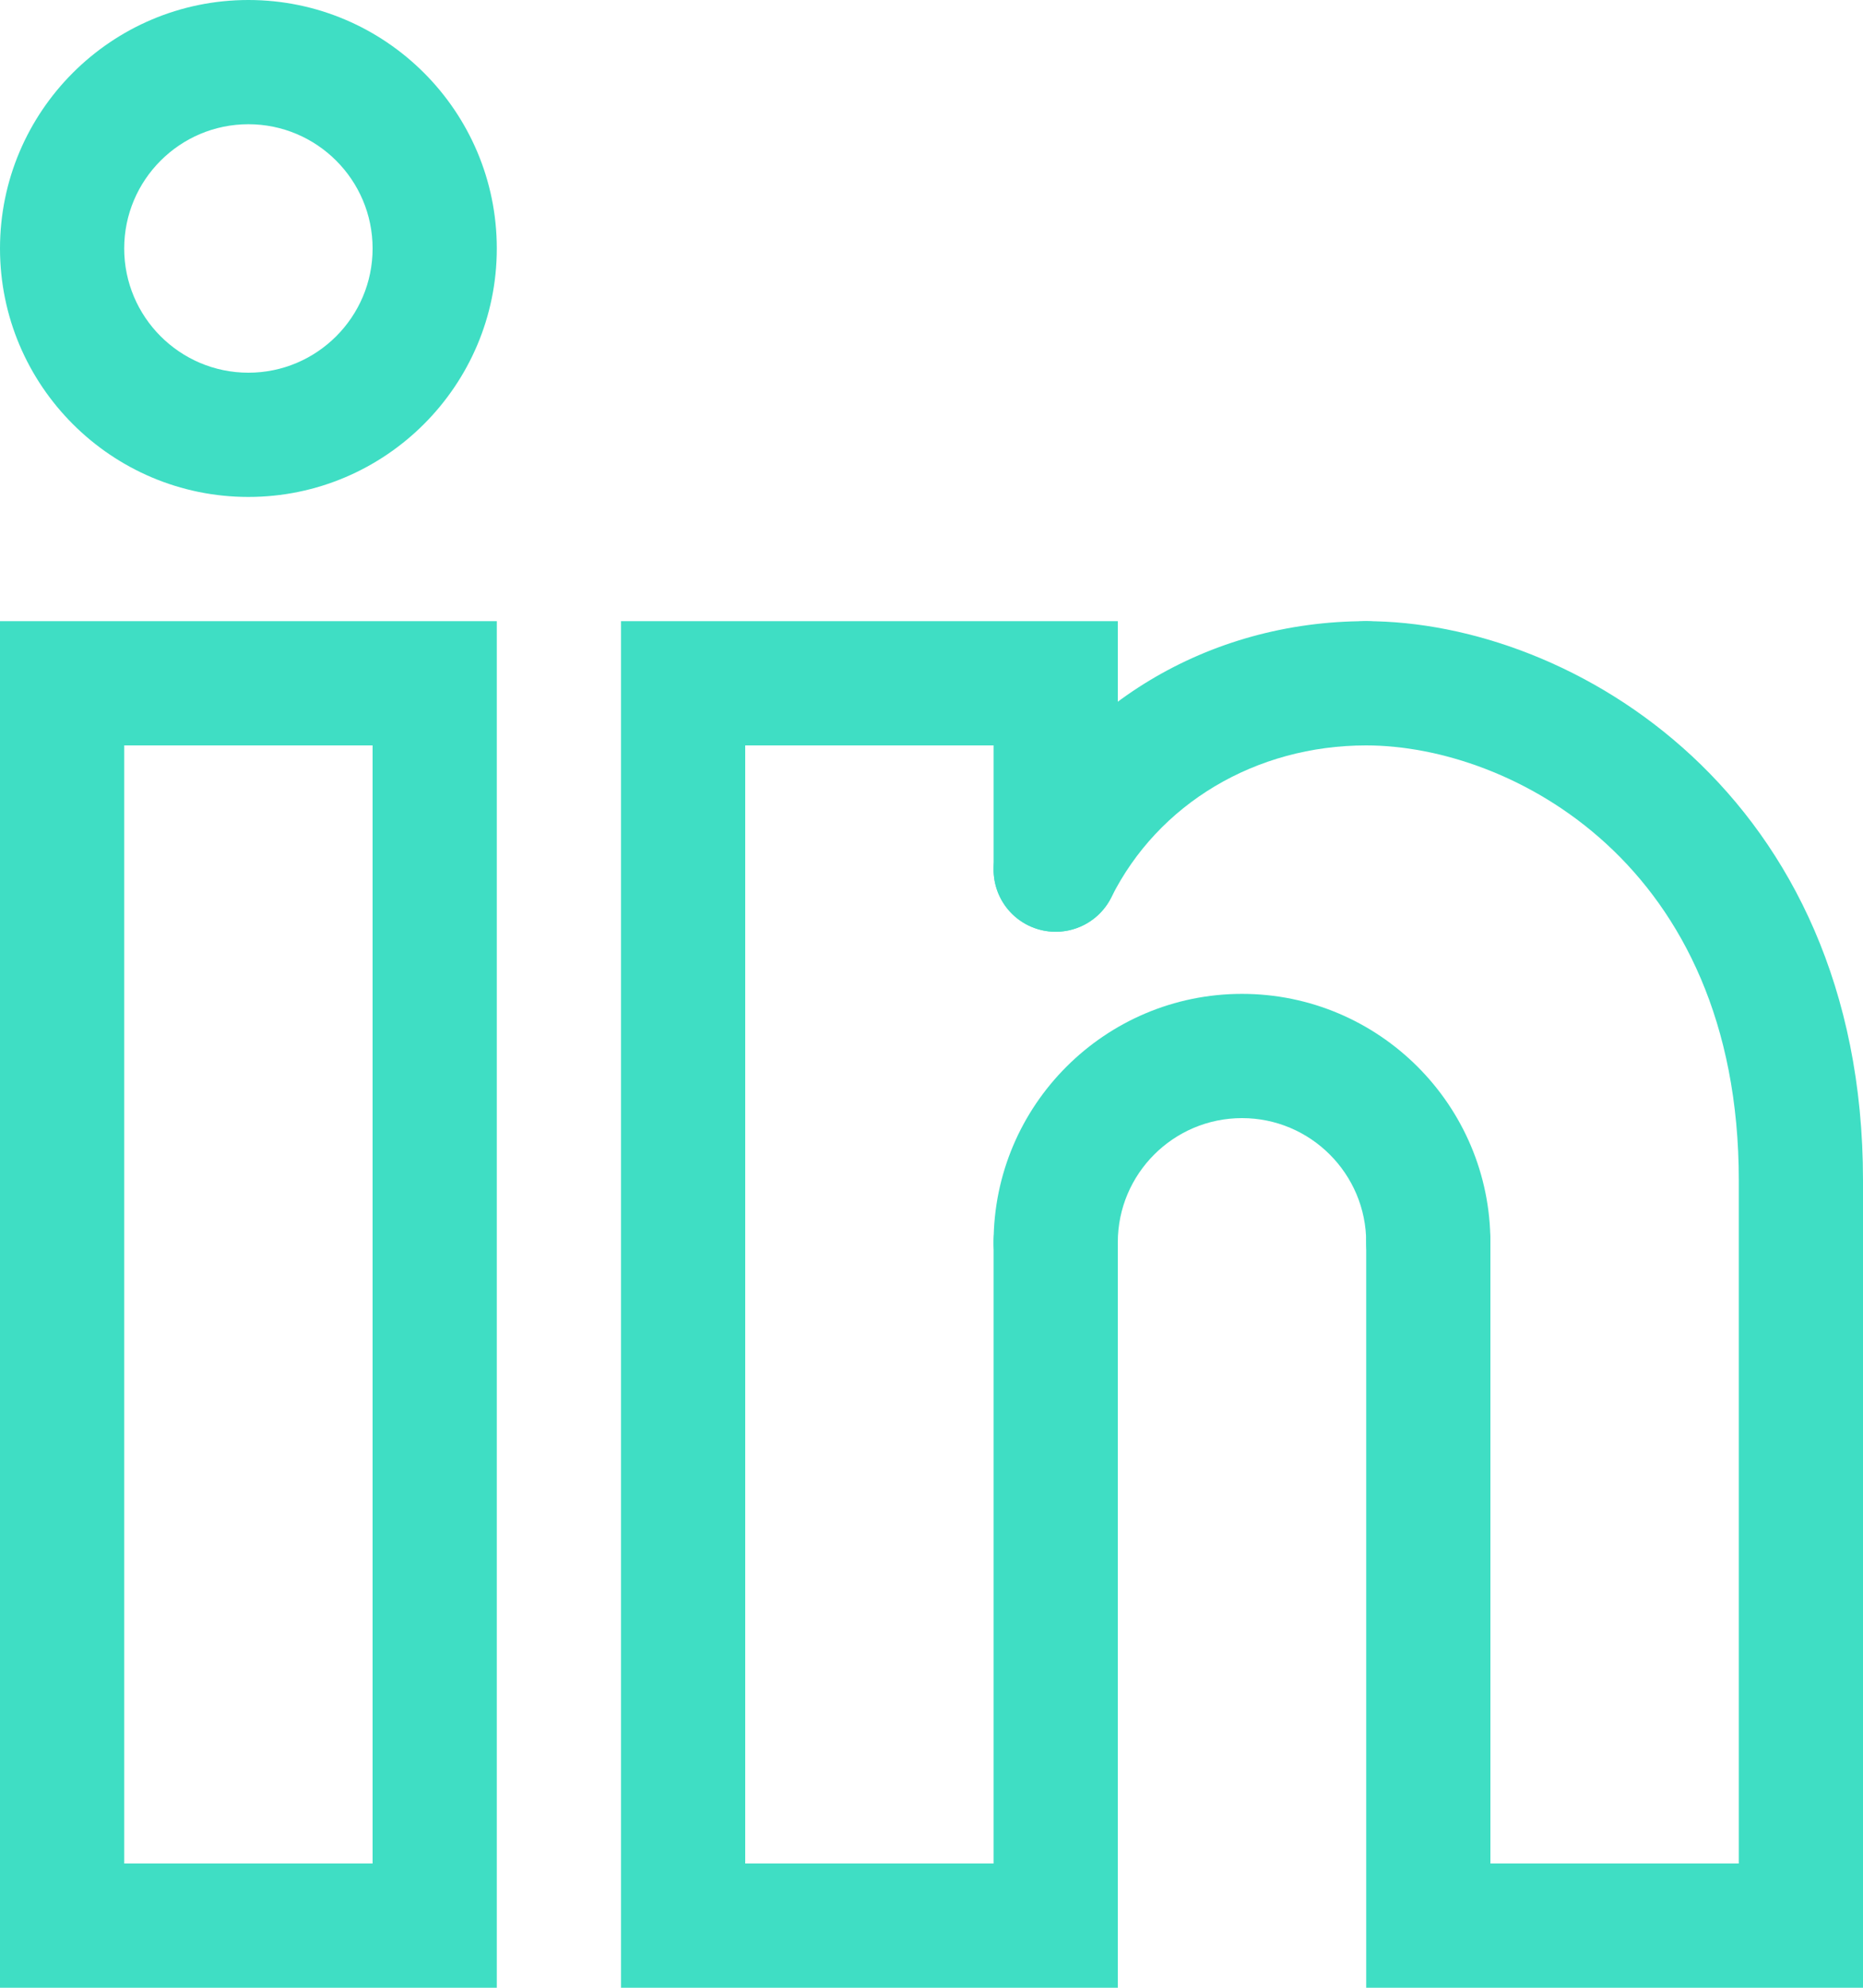
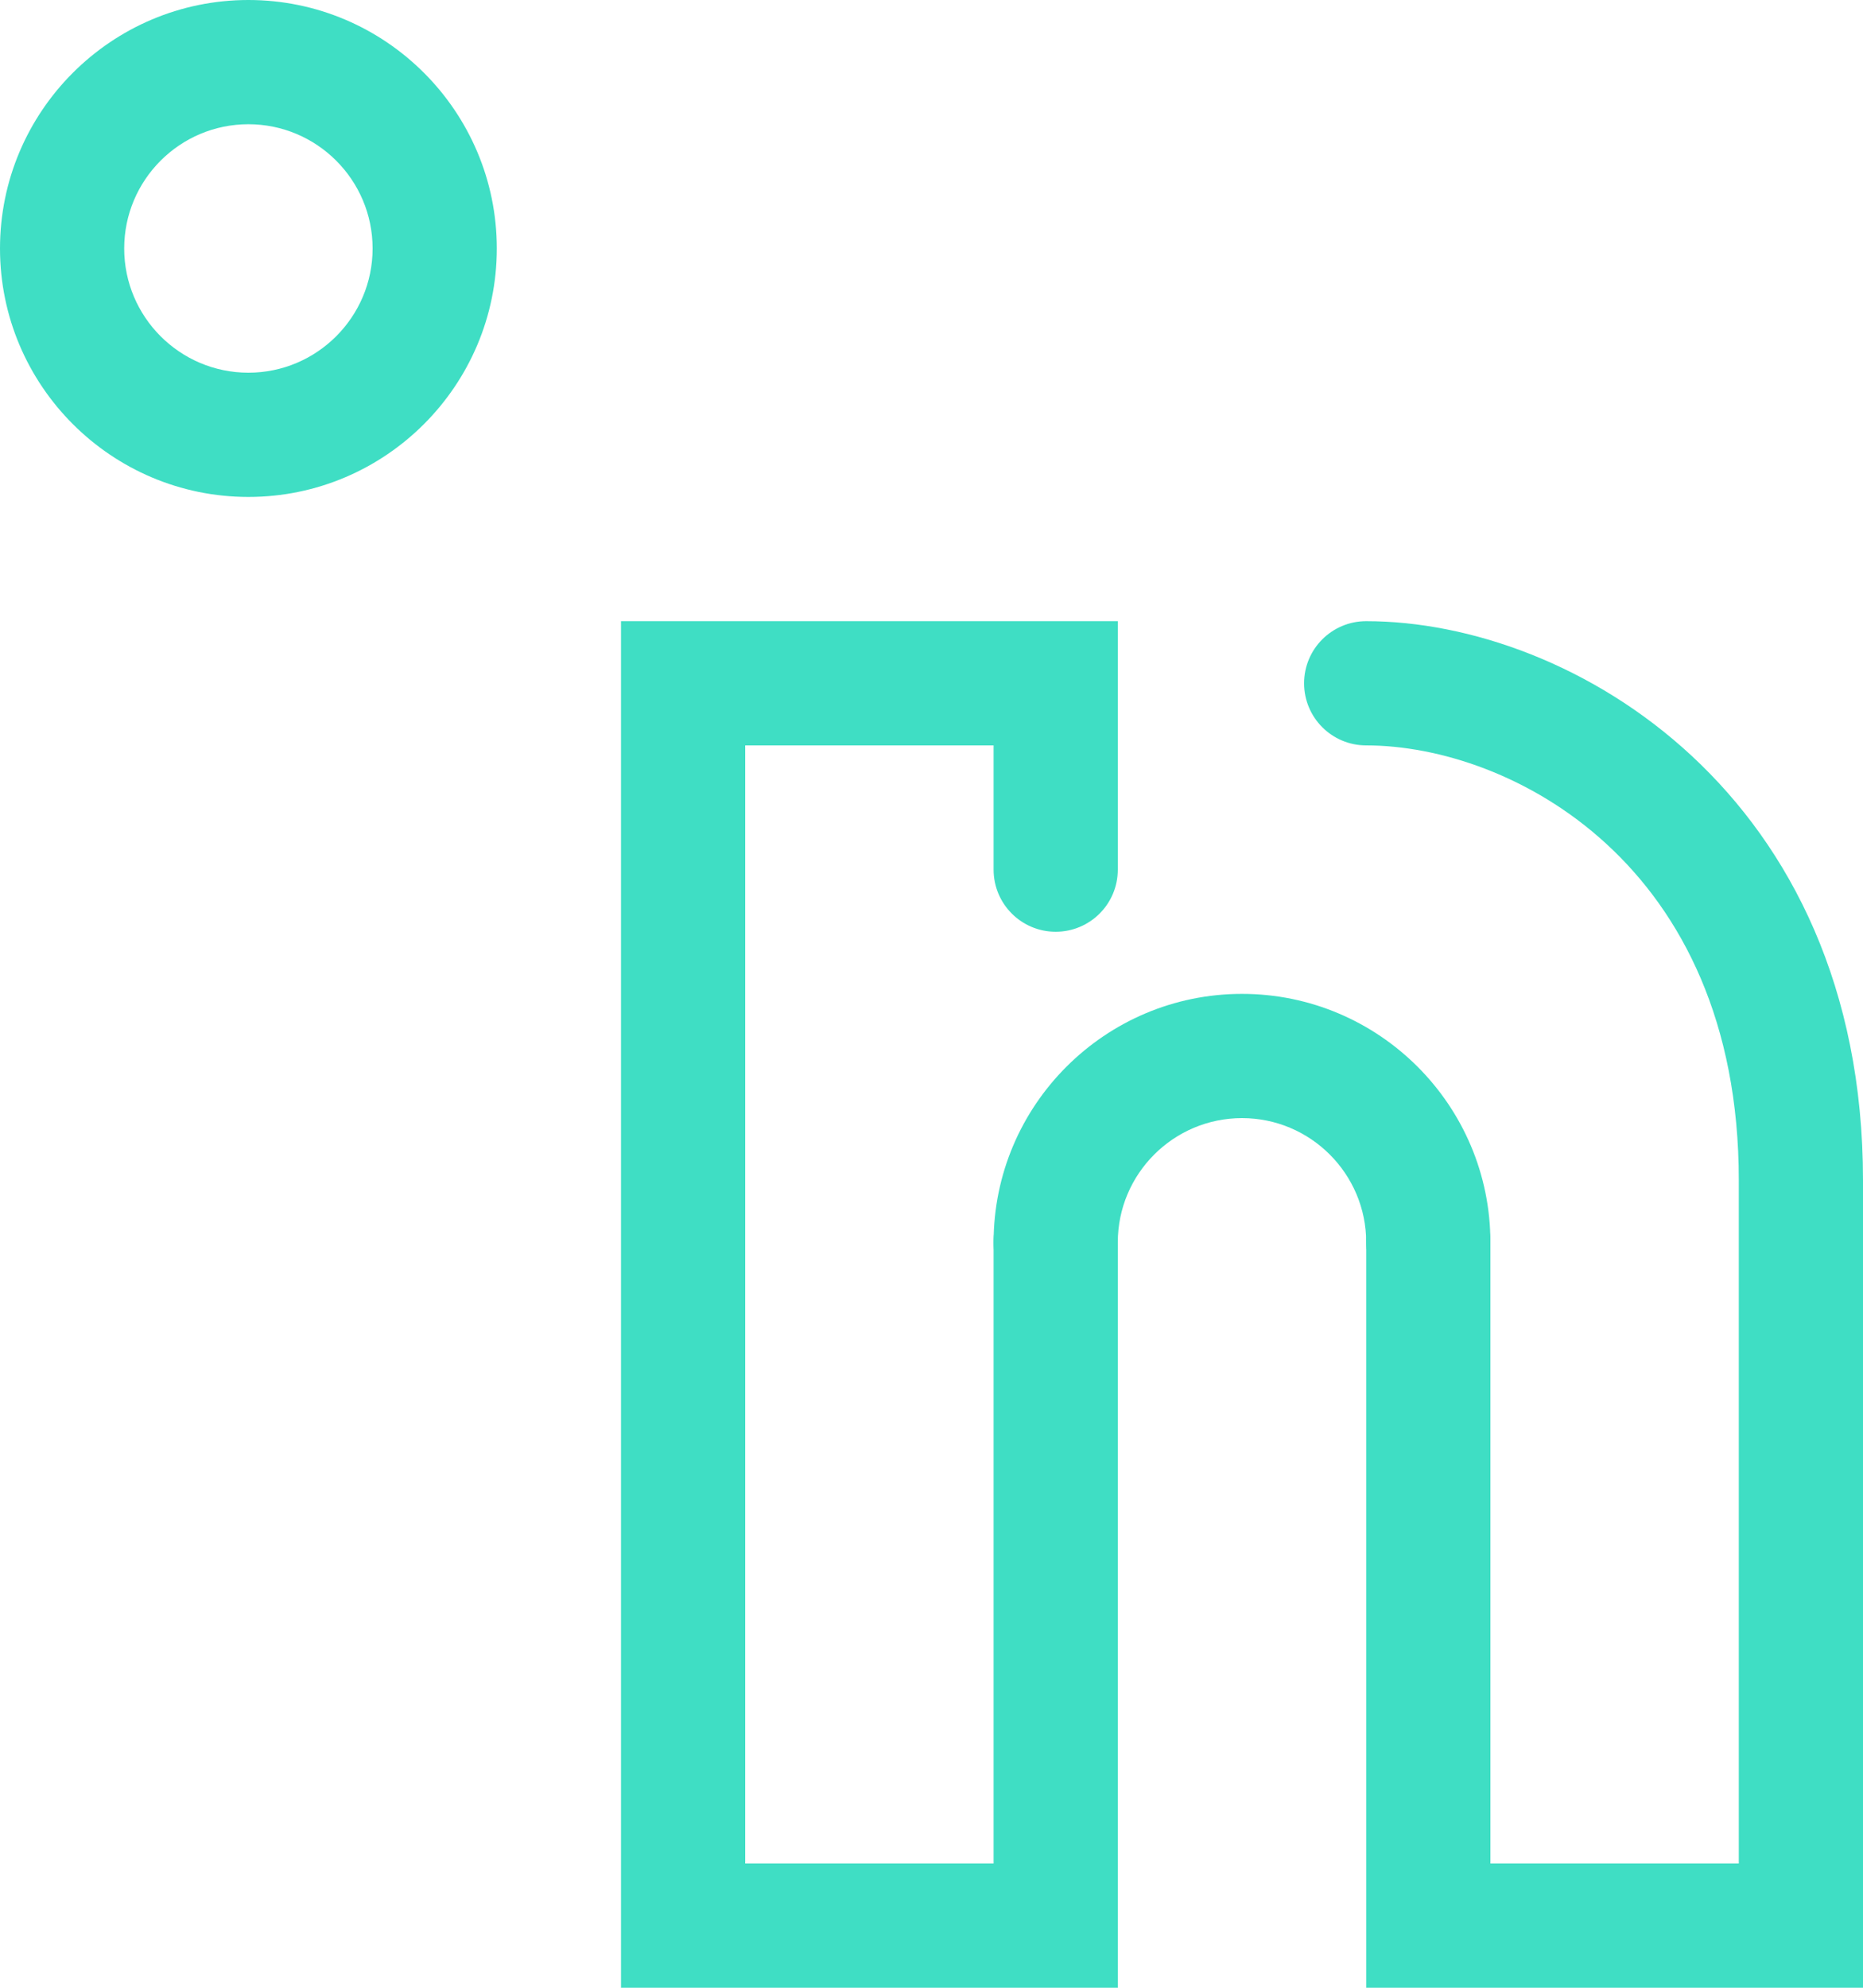
<svg xmlns="http://www.w3.org/2000/svg" id="social_x5F_linked_x5F_in" style="enable-background:new 0 0 30 32;" version="1.1" viewBox="0 0 30 32" xml:space="preserve">
  <g>
    <g>
      <g>
        <path d="M4,8C1.794,8,0,6.206,0,4s1.794-4,4-4s4,1.794,4,4S6.206,8,4,8z M4,2C2.897,2,2,2.897,2,4     s0.897,2,2,2s2-0.897,2-2S5.103,2,4,2z" style="fill:#3fdec4;" />
      </g>
      <g>
-         <path d="M8,32H0V10h8V32z M2,30h4V12H2V30z" style="fill:#3fdec4;" />
-       </g>
+         </g>
      <g>
-         <path d="M16.999,15c-0.15,0-0.303-0.034-0.446-0.105c-0.494-0.247-0.694-0.848-0.447-1.342     C17.201,11.361,19.46,10,22,10c0.552,0,1,0.447,1,1s-0.448,1-1,1c-1.778,0-3.351,0.938-4.105,2.447     C17.719,14.798,17.366,15,16.999,15z" style="fill:#3fdec4;" />
-       </g>
+         </g>
      <g>
        <path d="M30,32h-8V20c0-0.553,0.448-1,1-1s1,0.447,1,1v10h4V19c0-5.1-3.68-7-6-7c-0.552,0-1-0.447-1-1     s0.448-1,1-1c3.322,0,8,2.792,8,9V32z" style="fill:#3fdec4;" />
      </g>
      <g>
        <path d="M18,32h-8V10h8v4c0,0.553-0.448,1-1,1s-1-0.447-1-1v-2h-4v18h4V20c0-0.553,0.448-1,1-1     s1,0.447,1,1V32z" style="fill:#3fdec4;" />
      </g>
    </g>
    <g>
      <path d="M23,21c-0.552,0-1-0.447-1-1c0-1.103-0.897-2-2-2s-2,0.897-2,2c0,0.553-0.448,1-1,1s-1-0.447-1-1    c0-2.206,1.794-4,4-4s4,1.794,4,4C24,20.553,23.552,21,23,21z" style="fill:#3fdec4;" />
    </g>
  </g>
</svg>